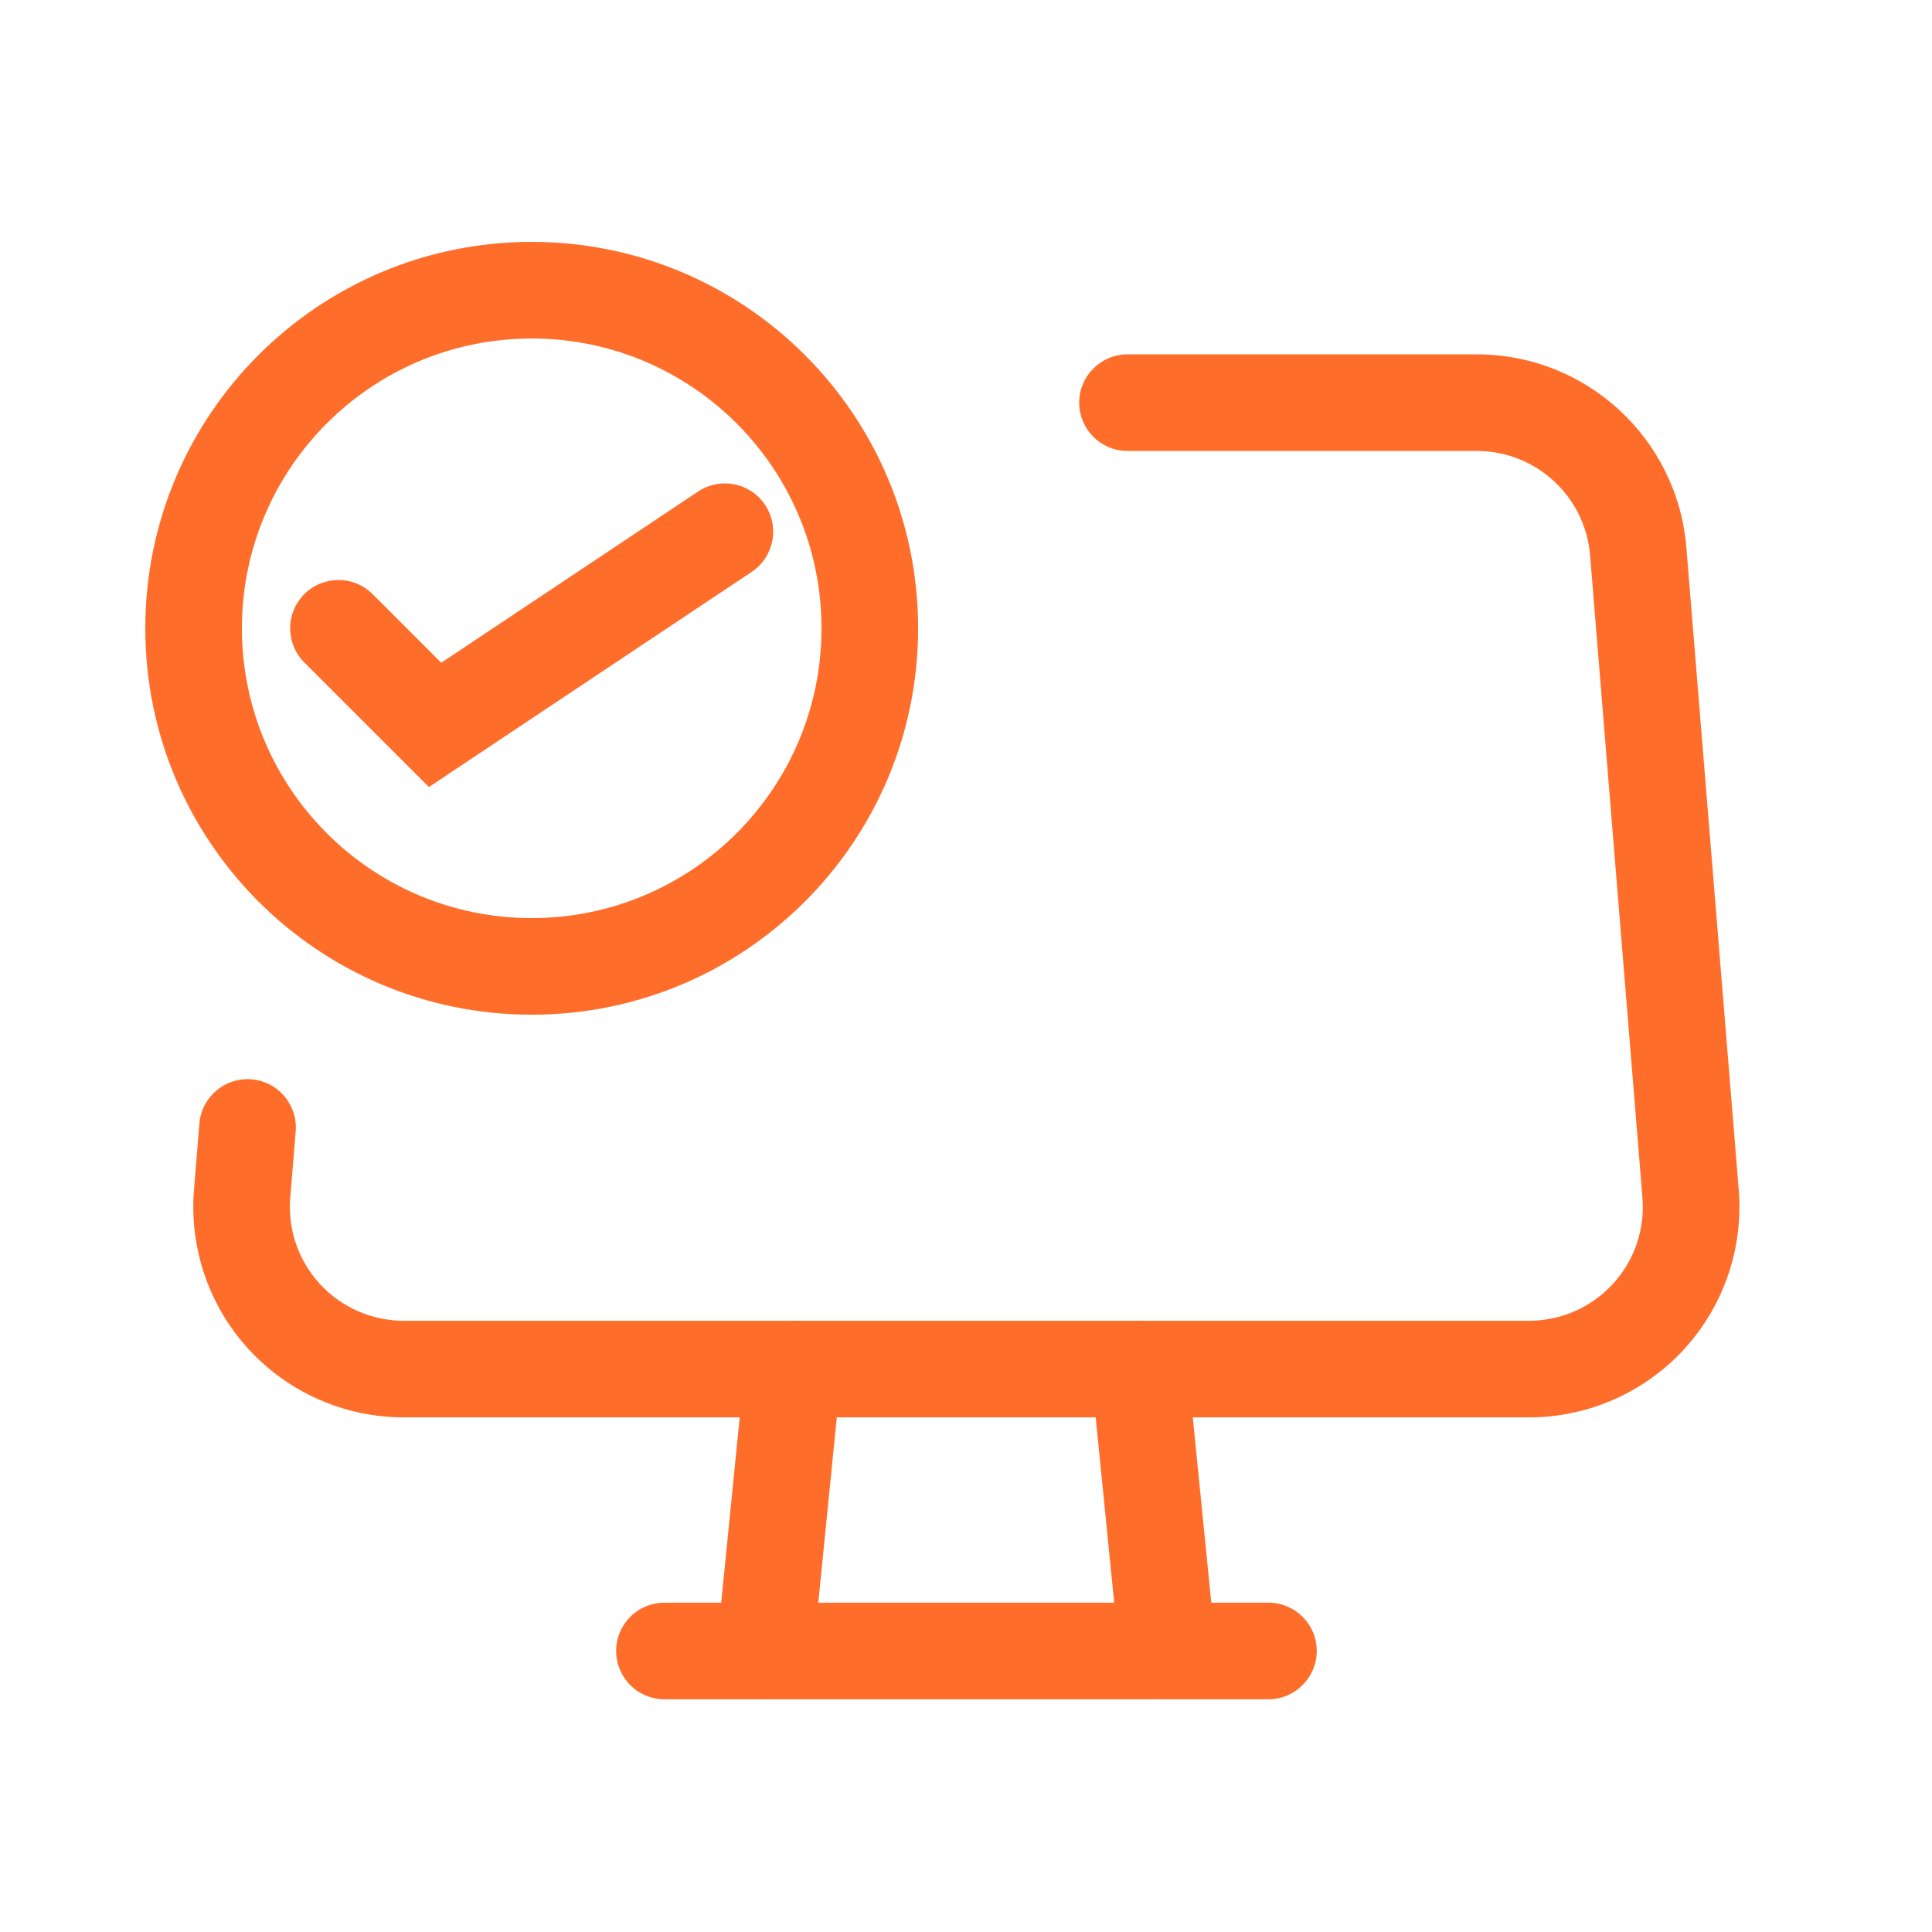
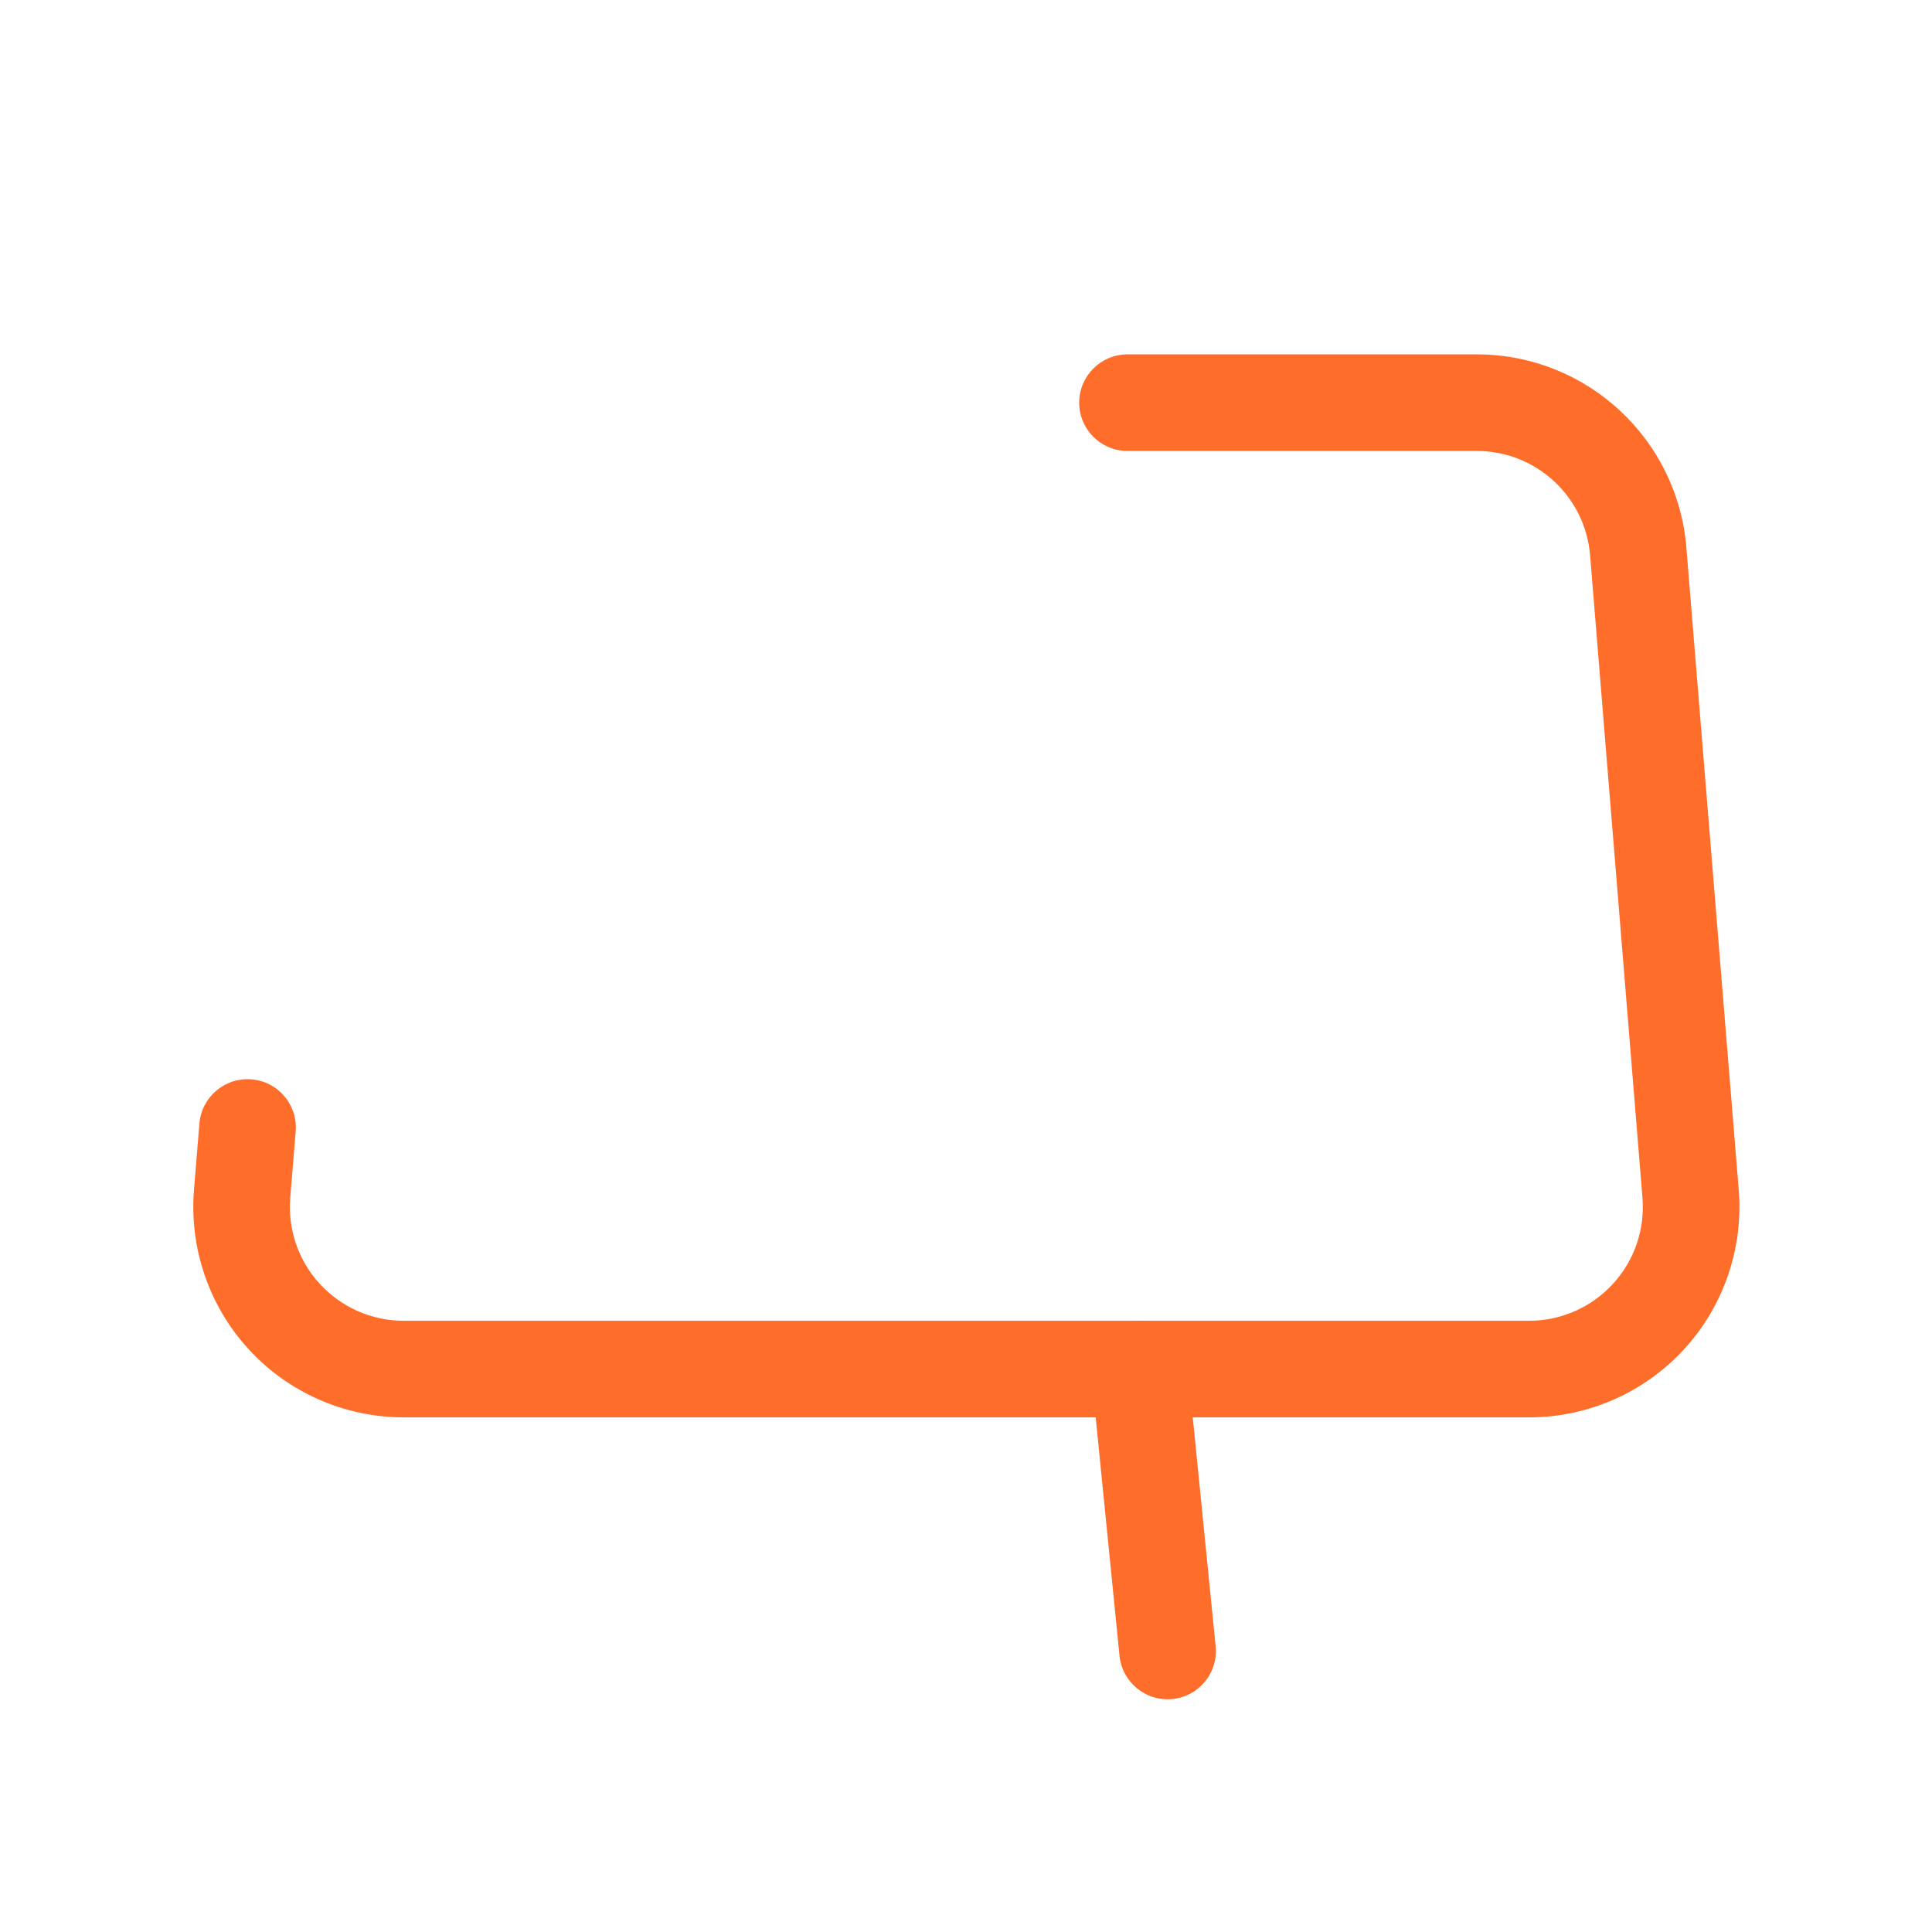
<svg xmlns="http://www.w3.org/2000/svg" width="24" height="24" viewBox="0 0 24 24" fill="none">
  <path fill-rule="evenodd" clip-rule="evenodd" d="M13.406 5.002C13.406 4.671 13.675 4.402 14.006 4.402H18.351C19.71 4.405 20.84 5.45 20.949 6.805C20.949 6.805 20.949 6.805 20.949 6.805C20.949 6.806 20.949 6.806 20.949 6.806L21.599 14.776C21.599 14.777 21.599 14.777 21.599 14.777C21.659 15.504 21.413 16.223 20.92 16.761C20.427 17.298 19.731 17.605 19.002 17.607L19 17.607H5.009L5.008 17.607C4.278 17.605 3.582 17.298 3.089 16.761C2.596 16.223 2.35 15.504 2.41 14.777C2.41 14.777 2.41 14.777 2.41 14.777L2.477 13.957C2.504 13.627 2.794 13.381 3.124 13.408C3.455 13.435 3.7 13.724 3.673 14.055L3.606 14.875L3.606 14.876C3.573 15.27 3.706 15.659 3.973 15.949C4.24 16.24 4.616 16.406 5.01 16.407H18.999C19.394 16.406 19.77 16.24 20.036 15.949C20.303 15.659 20.436 15.27 20.403 14.876L19.753 6.901C19.694 6.169 19.084 5.604 18.349 5.602H14.006C13.675 5.602 13.406 5.333 13.406 5.002Z" fill="#FF6D2A" />
  <path fill-rule="evenodd" clip-rule="evenodd" d="M14.094 16.41C14.424 16.377 14.718 16.618 14.751 16.947L15.101 20.449C15.134 20.779 14.894 21.073 14.564 21.106C14.234 21.139 13.94 20.898 13.907 20.568L13.557 17.067C13.524 16.737 13.765 16.443 14.094 16.41Z" fill="#FF6D2A" />
-   <path fill-rule="evenodd" clip-rule="evenodd" d="M9.912 16.41C10.242 16.443 10.482 16.737 10.449 17.067L10.099 20.568C10.066 20.898 9.772 21.139 9.442 21.106C9.112 21.073 8.872 20.779 8.905 20.449L9.255 16.947C9.288 16.618 9.582 16.377 9.912 16.41Z" fill="#FF6D2A" />
-   <path fill-rule="evenodd" clip-rule="evenodd" d="M7.654 20.509C7.654 20.177 7.922 19.909 8.254 19.909H15.757C16.088 19.909 16.357 20.177 16.357 20.509C16.357 20.84 16.088 21.109 15.757 21.109H8.254C7.922 21.109 7.654 20.84 7.654 20.509Z" fill="#FF6D2A" />
-   <path fill-rule="evenodd" clip-rule="evenodd" d="M6.605 11.405C8.593 11.405 10.205 9.793 10.205 7.805C10.205 5.817 8.593 4.205 6.605 4.205C4.617 4.205 3.005 5.817 3.005 7.805C3.005 9.793 4.617 11.405 6.605 11.405ZM6.605 12.605C9.256 12.605 11.405 10.456 11.405 7.805C11.405 5.154 9.256 3.005 6.605 3.005C3.954 3.005 1.805 5.154 1.805 7.805C1.805 10.456 3.954 12.605 6.605 12.605Z" fill="#FF6D2A" />
-   <path fill-rule="evenodd" clip-rule="evenodd" d="M9.504 6.272C9.688 6.548 9.613 6.92 9.338 7.104L5.328 9.777L3.78 8.229C3.546 7.995 3.546 7.615 3.78 7.381C4.015 7.146 4.395 7.146 4.629 7.381L5.481 8.233L8.672 6.106C8.948 5.922 9.32 5.996 9.504 6.272Z" fill="#FF6D2A" />
</svg>